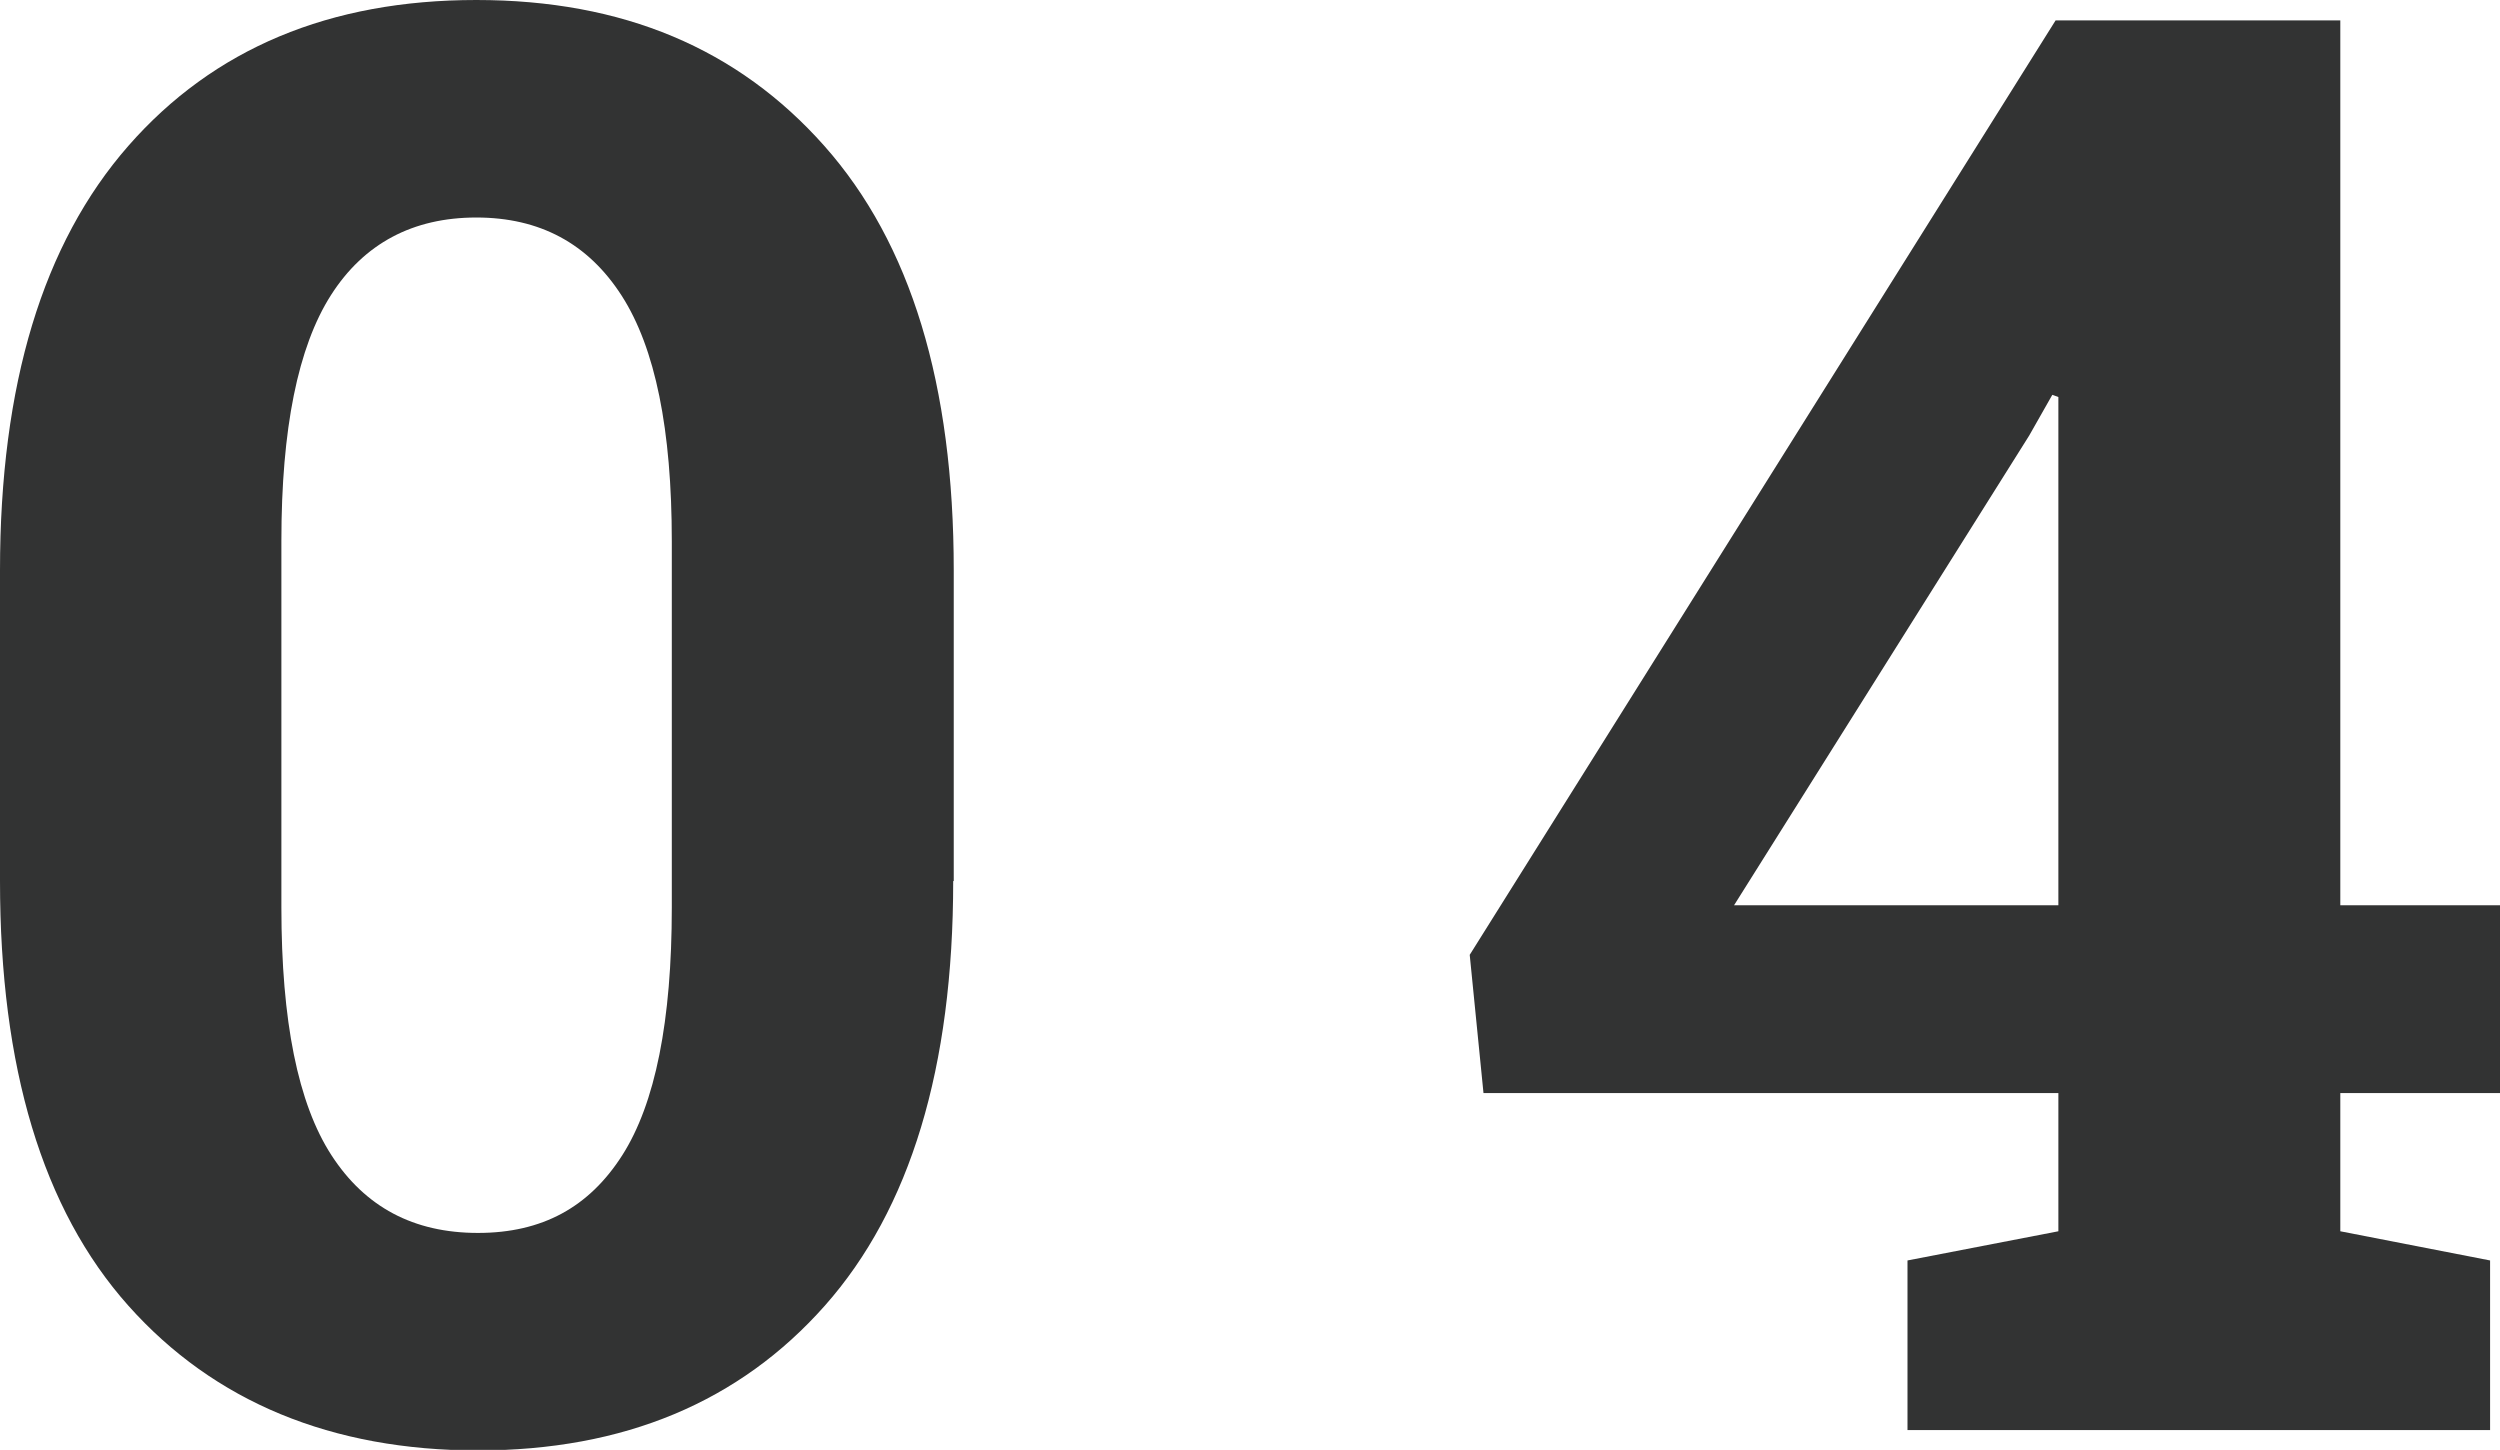
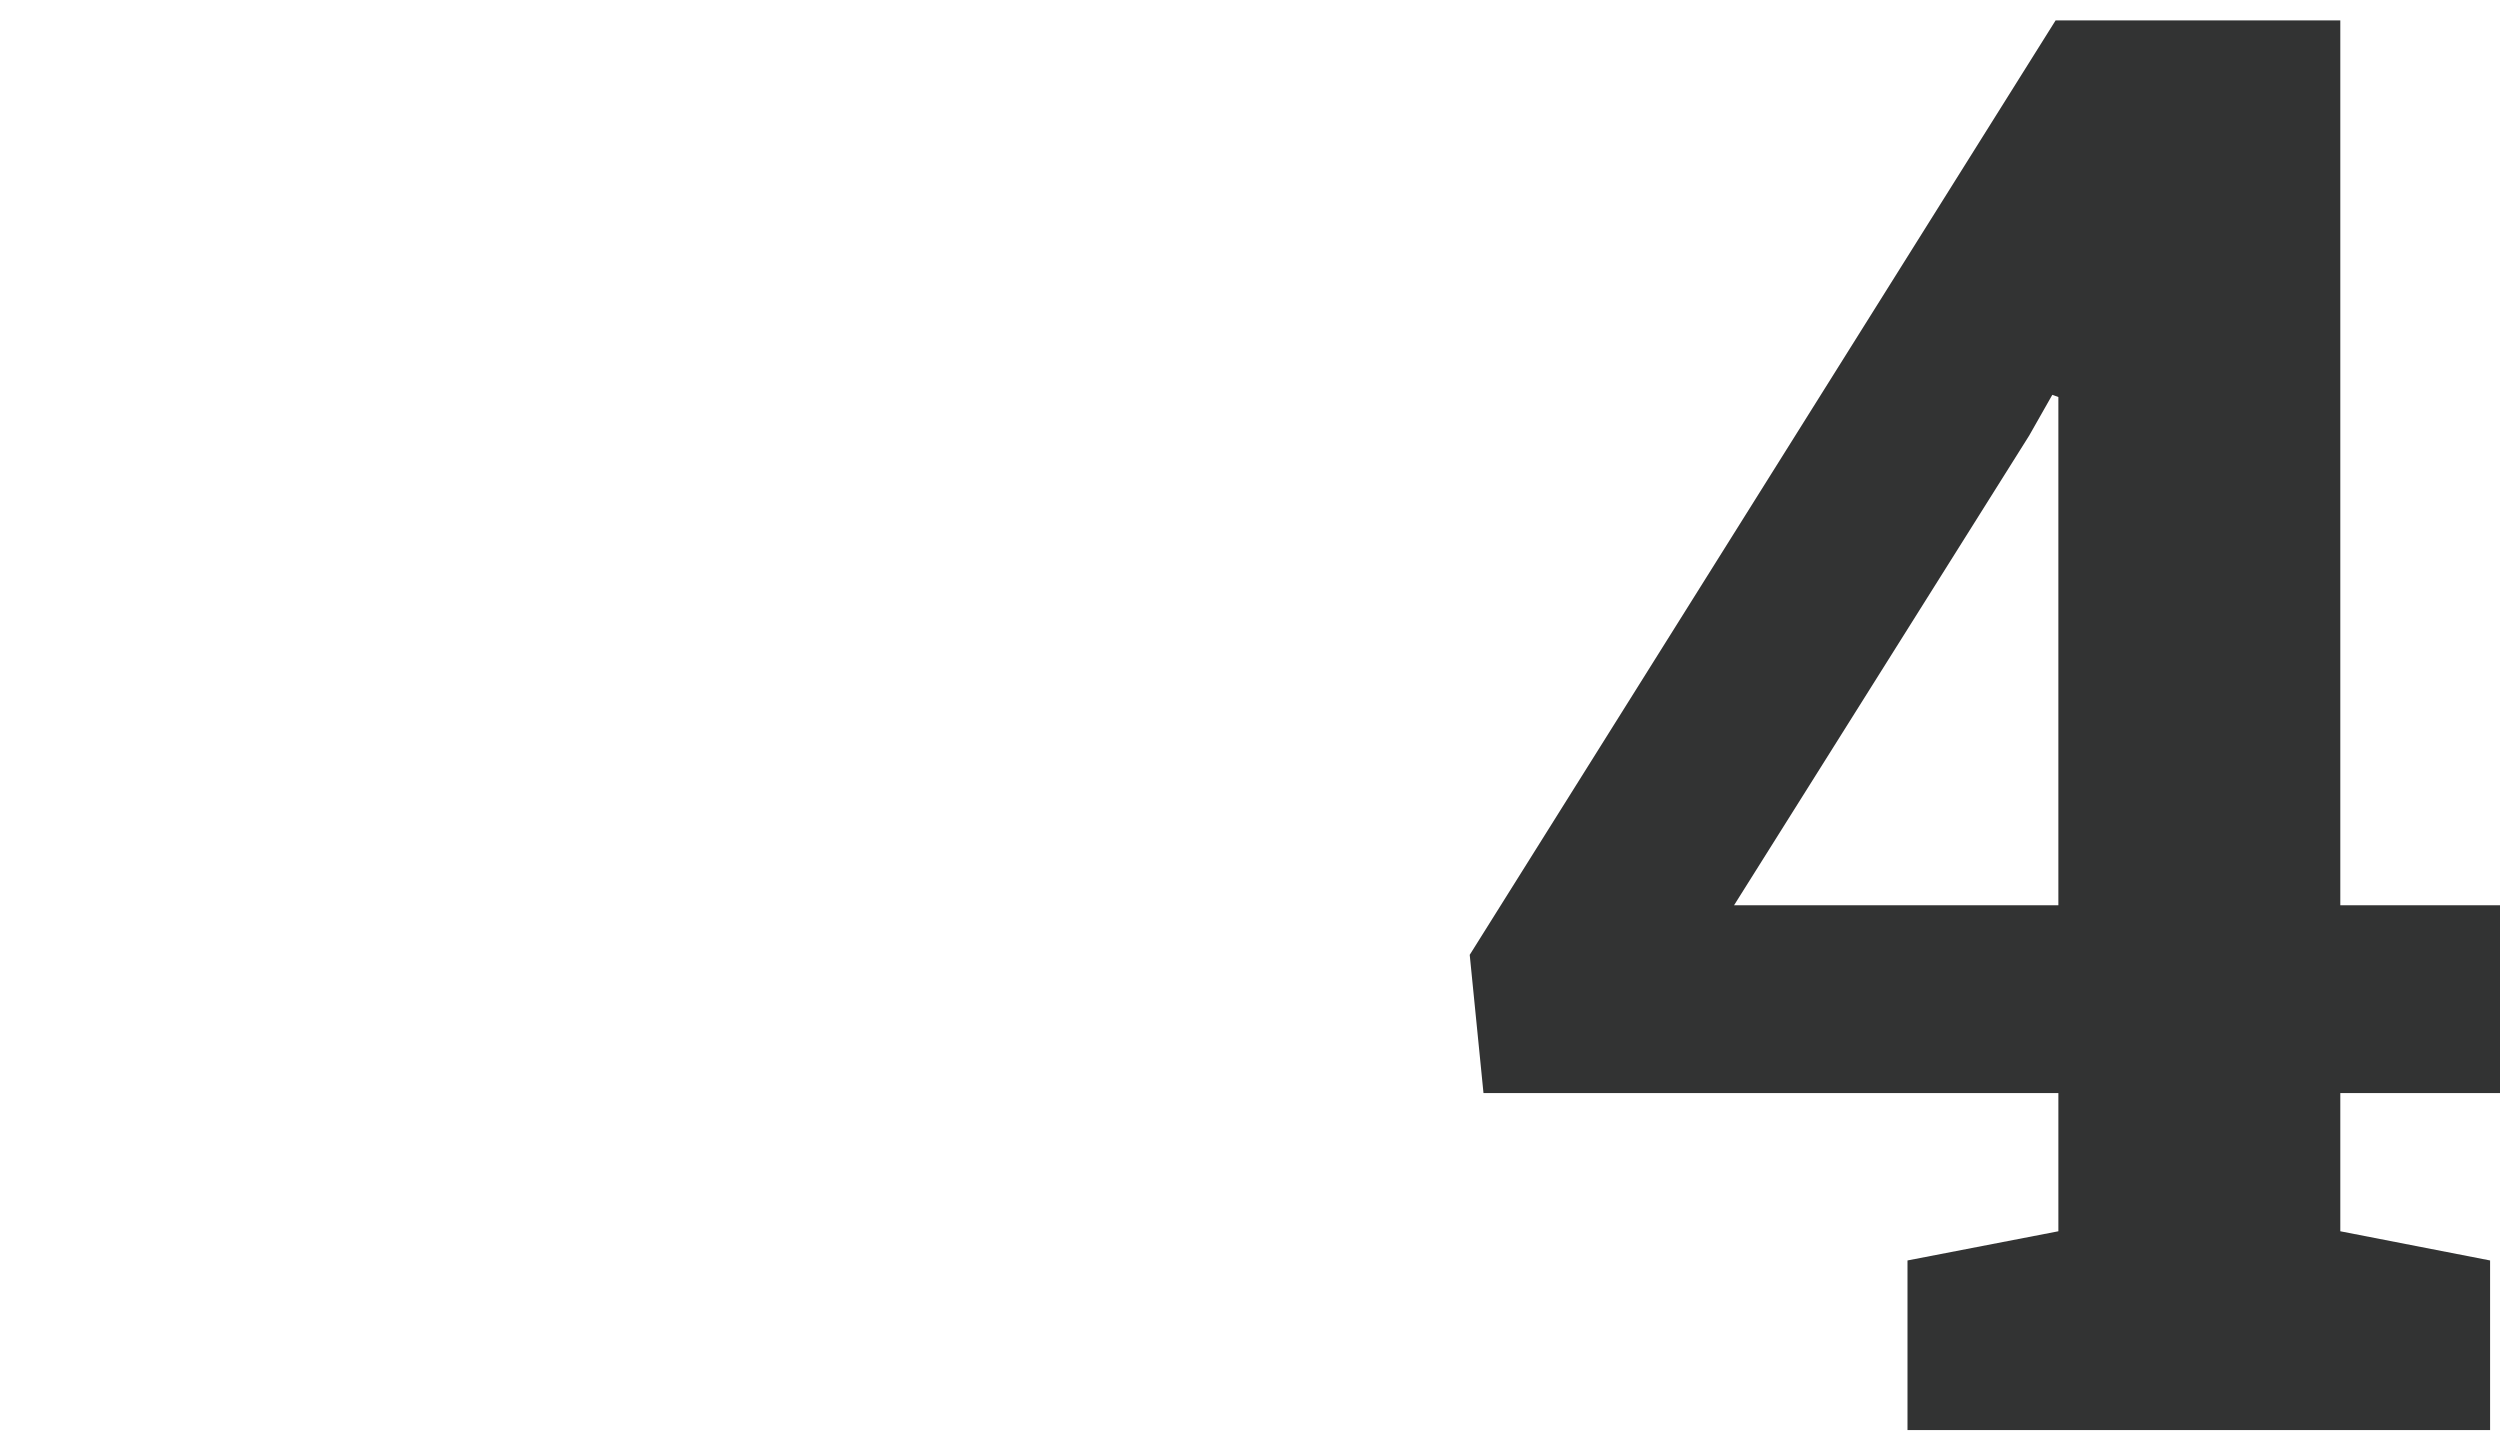
<svg xmlns="http://www.w3.org/2000/svg" id="_レイヤー_1" data-name="レイヤー 1" width="45.4" height="26.33" viewBox="0 0 45.4 26.33">
  <defs>
    <style>
      .cls-1 {
        fill: #323333;
      }
    </style>
  </defs>
-   <path class="cls-1" d="M17.31,16c0,3.39-.78,5.96-2.33,7.71s-3.65,2.63-6.3,2.63-4.79-.88-6.35-2.63S0,19.38,0,16v-5.64c0-3.38.78-5.94,2.33-7.71S5.99,0,8.65,0s4.75.88,6.32,2.65,2.35,4.33,2.35,7.71v5.64ZM12.2,9.83c0-2.03-.3-3.51-.91-4.46s-1.49-1.42-2.64-1.42-2.04.47-2.64,1.41-.9,2.43-.9,4.46v6.66c0,2.06.3,3.56.91,4.5s1.49,1.41,2.66,1.41,2.02-.47,2.62-1.41.9-2.44.9-4.5v-6.66Z" />
  <path class="cls-1" d="M42.5,16.44h2.9v3.41h-2.9v2.51l2.72.53v3.08h-10.58v-3.08l2.74-.53v-2.51h-10.44l-.25-2.51L37.33.37h5.17v16.07ZM31.49,16.44h5.89V7.21l-.11-.04-.42.74-5.36,8.53Z" />
</svg>